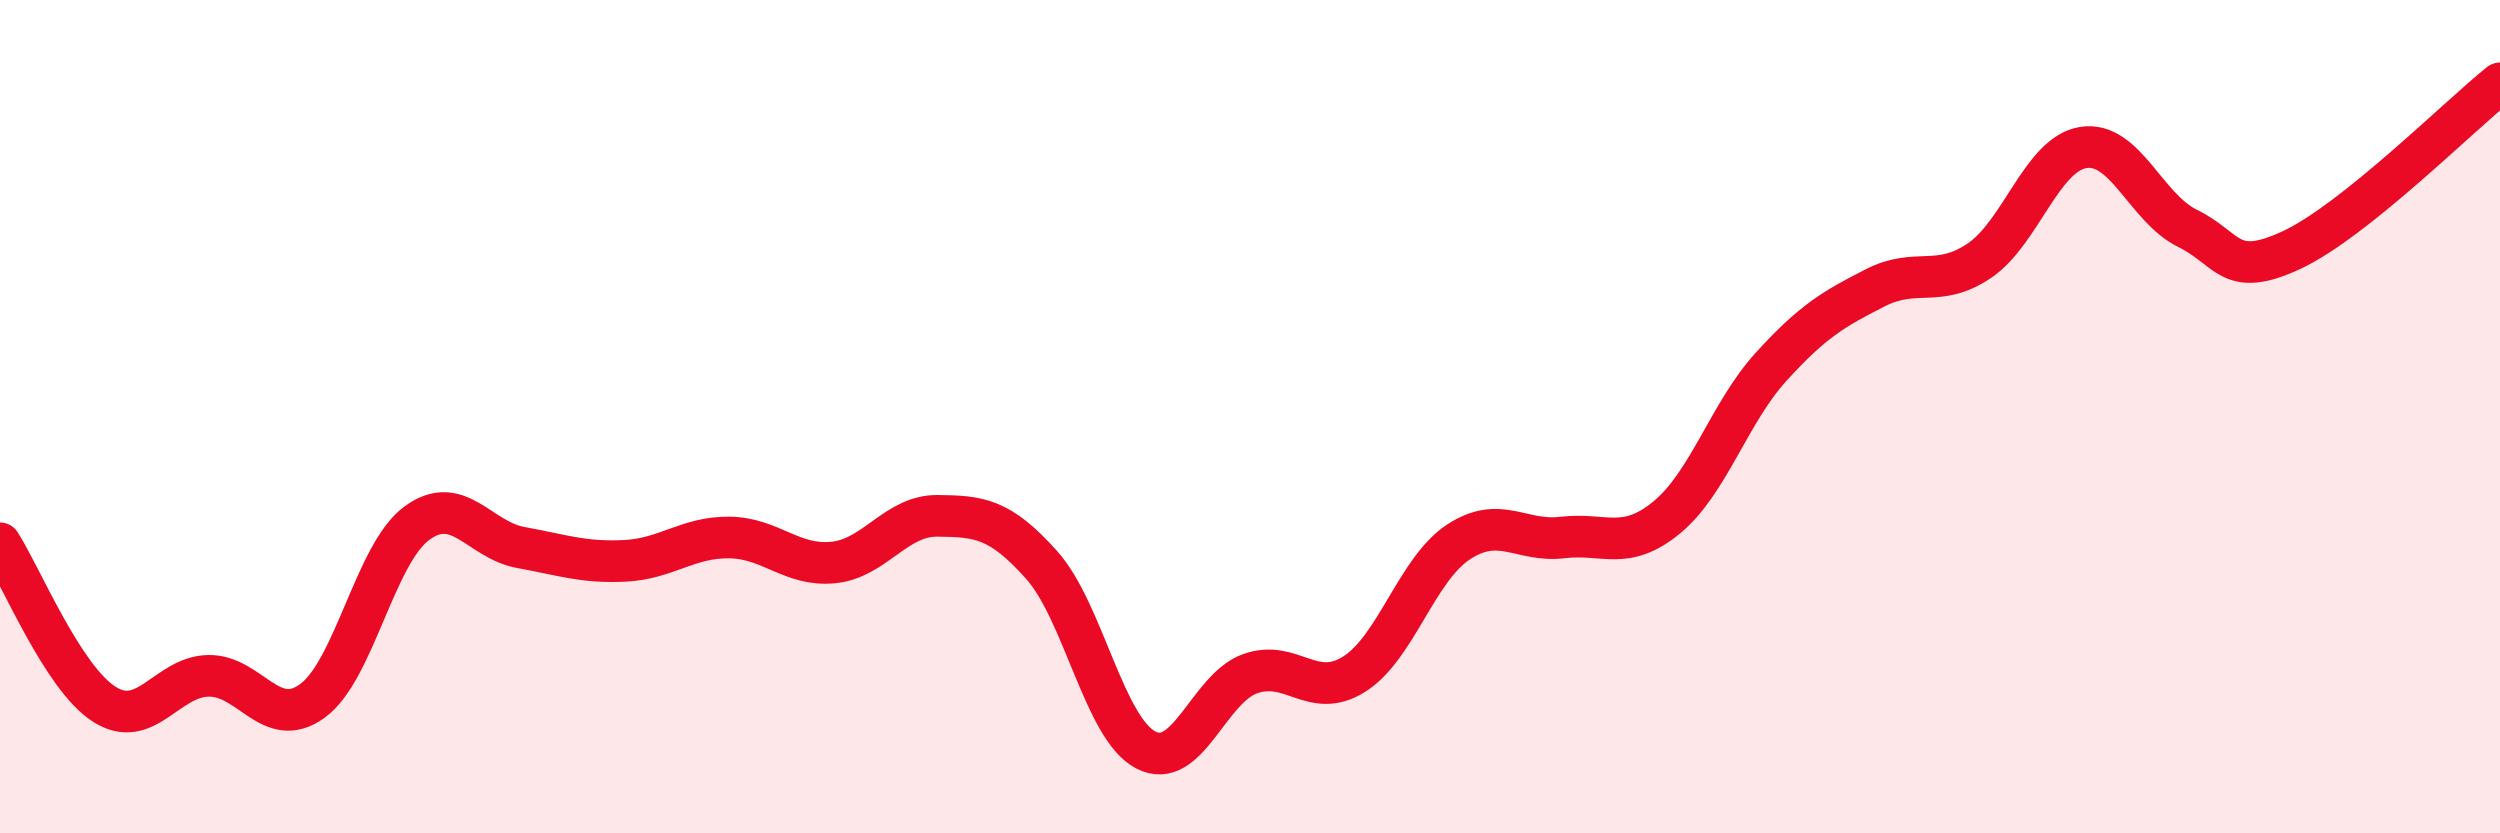
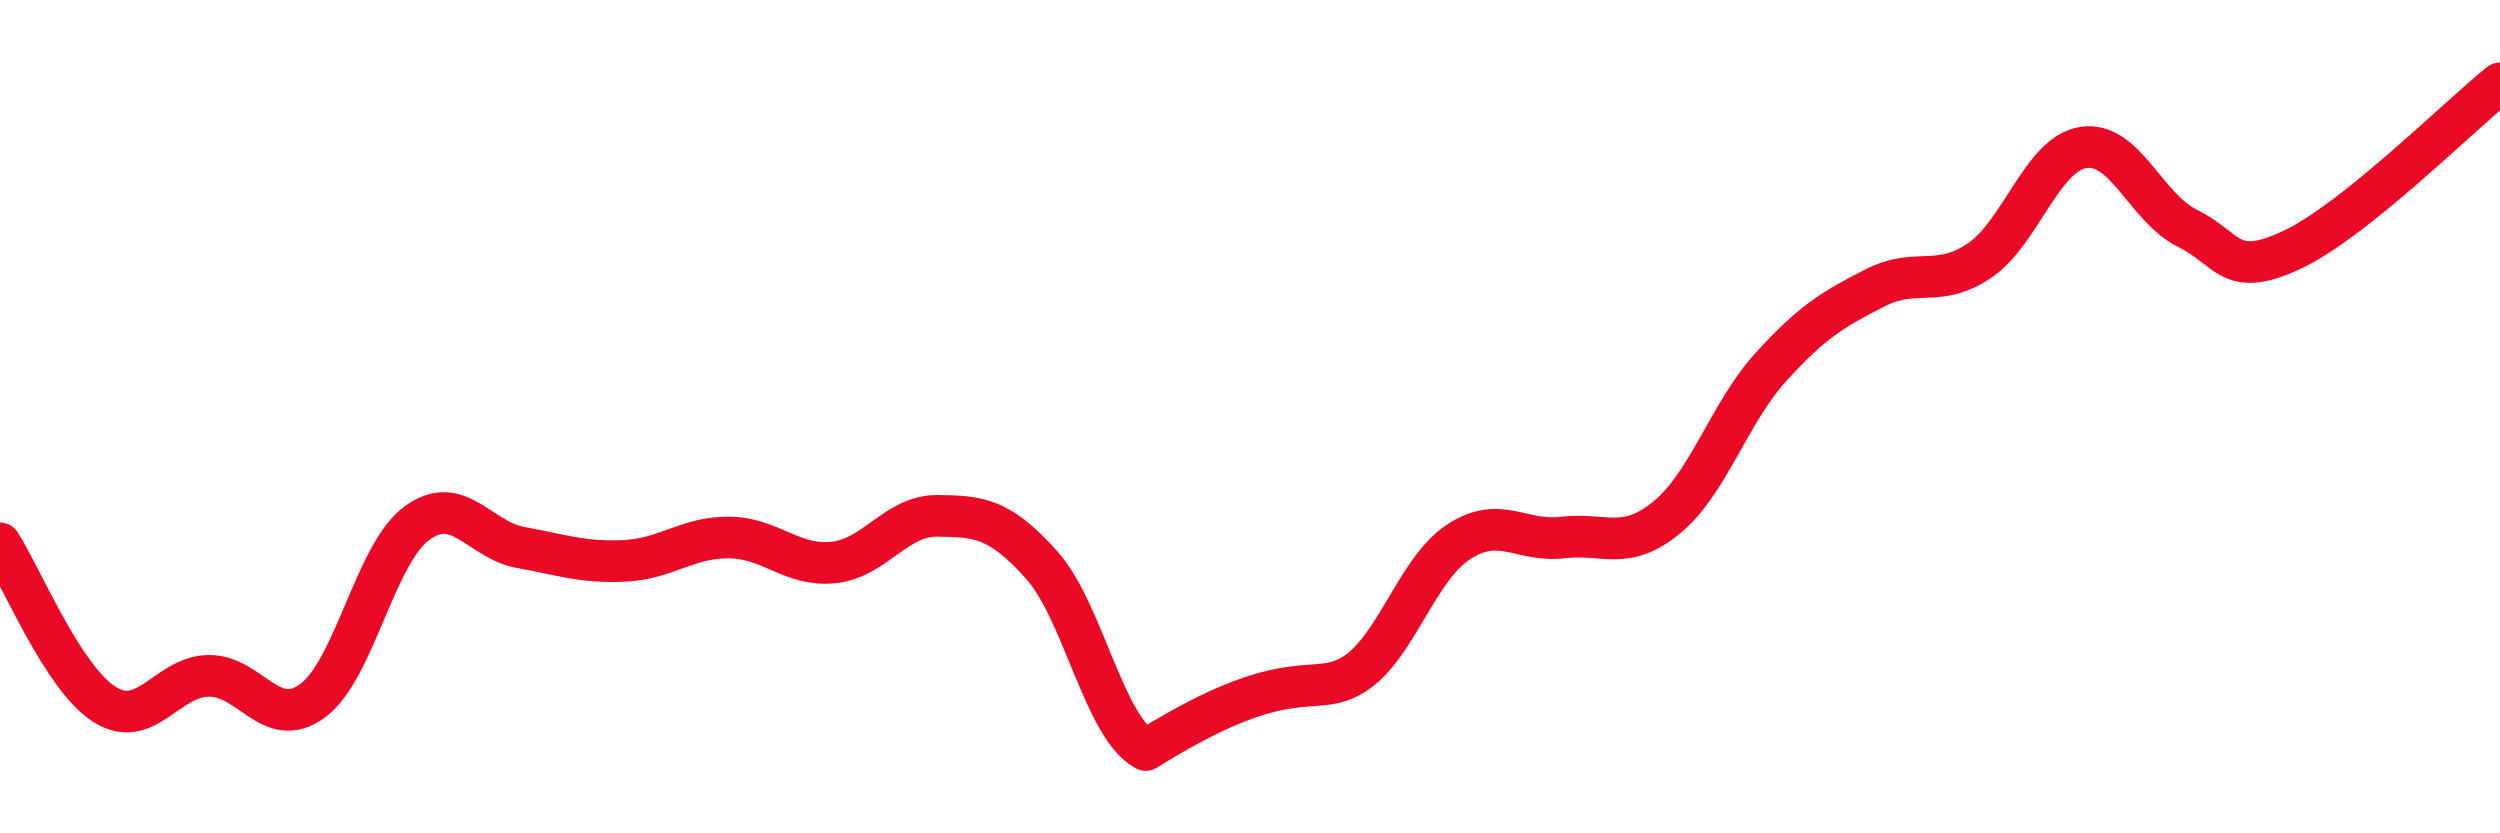
<svg xmlns="http://www.w3.org/2000/svg" width="60" height="20" viewBox="0 0 60 20">
-   <path d="M 0,13.04 C 0.5,13.81 1.5,16.26 2.5,16.9 C 3.5,17.54 4,16.24 5,16.22 C 6,16.2 6.5,17.55 7.5,16.82 C 8.5,16.09 9,13.3 10,12.56 C 11,11.82 11.5,12.96 12.5,13.14 C 13.5,13.32 14,13.51 15,13.46 C 16,13.41 16.5,12.89 17.5,12.9 C 18.5,12.91 19,13.6 20,13.5 C 21,13.4 21.5,12.37 22.5,12.38 C 23.5,12.39 24,12.44 25,13.56 C 26,14.68 26.5,17.48 27.5,18 C 28.5,18.52 29,16.53 30,16.17 C 31,15.81 31.5,16.81 32.5,16.18 C 33.5,15.55 34,13.67 35,13.01 C 36,12.35 36.5,13.02 37.5,12.9 C 38.5,12.78 39,13.24 40,12.42 C 41,11.6 41.5,9.91 42.5,8.81 C 43.5,7.71 44,7.42 45,6.91 C 46,6.4 46.5,6.93 47.5,6.26 C 48.5,5.59 49,3.7 50,3.54 C 51,3.38 51.5,4.99 52.5,5.48 C 53.5,5.97 53.5,6.7 55,6 C 56.5,5.3 59,2.8 60,2L60 20L0 20Z" fill="#EB0A25" opacity="0.1" stroke-linecap="round" stroke-linejoin="round" />
-   <path d="M 0,13.04 C 0.5,13.81 1.5,16.26 2.5,16.9 C 3.5,17.54 4,16.24 5,16.22 C 6,16.2 6.5,17.55 7.5,16.82 C 8.5,16.09 9,13.3 10,12.56 C 11,11.82 11.5,12.96 12.5,13.14 C 13.5,13.32 14,13.51 15,13.46 C 16,13.41 16.5,12.89 17.5,12.9 C 18.5,12.91 19,13.6 20,13.5 C 21,13.4 21.5,12.37 22.5,12.38 C 23.5,12.39 24,12.44 25,13.56 C 26,14.68 26.5,17.48 27.5,18 C 28.5,18.52 29,16.53 30,16.17 C 31,15.81 31.5,16.81 32.5,16.18 C 33.5,15.55 34,13.67 35,13.01 C 36,12.35 36.5,13.02 37.5,12.9 C 38.5,12.78 39,13.24 40,12.42 C 41,11.6 41.5,9.91 42.5,8.81 C 43.5,7.71 44,7.42 45,6.91 C 46,6.4 46.5,6.93 47.5,6.26 C 48.5,5.59 49,3.7 50,3.54 C 51,3.38 51.5,4.99 52.5,5.48 C 53.5,5.97 53.5,6.7 55,6 C 56.5,5.3 59,2.8 60,2" stroke="#EB0A25" stroke-width="1" fill="none" stroke-linecap="round" stroke-linejoin="round" />
+   <path d="M 0,13.04 C 0.5,13.81 1.5,16.26 2.5,16.9 C 3.5,17.54 4,16.24 5,16.22 C 6,16.2 6.5,17.55 7.5,16.82 C 8.5,16.09 9,13.3 10,12.56 C 11,11.82 11.5,12.96 12.5,13.14 C 13.5,13.32 14,13.51 15,13.46 C 16,13.41 16.5,12.89 17.5,12.9 C 18.5,12.91 19,13.6 20,13.5 C 21,13.4 21.5,12.37 22.5,12.38 C 23.5,12.39 24,12.44 25,13.56 C 26,14.68 26.5,17.48 27.5,18 C 31,15.81 31.5,16.81 32.5,16.18 C 33.5,15.55 34,13.67 35,13.01 C 36,12.35 36.5,13.02 37.5,12.9 C 38.5,12.78 39,13.24 40,12.42 C 41,11.6 41.5,9.91 42.5,8.81 C 43.5,7.71 44,7.42 45,6.91 C 46,6.4 46.5,6.93 47.5,6.26 C 48.5,5.59 49,3.7 50,3.54 C 51,3.38 51.5,4.99 52.5,5.48 C 53.5,5.97 53.5,6.7 55,6 C 56.5,5.3 59,2.8 60,2" stroke="#EB0A25" stroke-width="1" fill="none" stroke-linecap="round" stroke-linejoin="round" />
</svg>